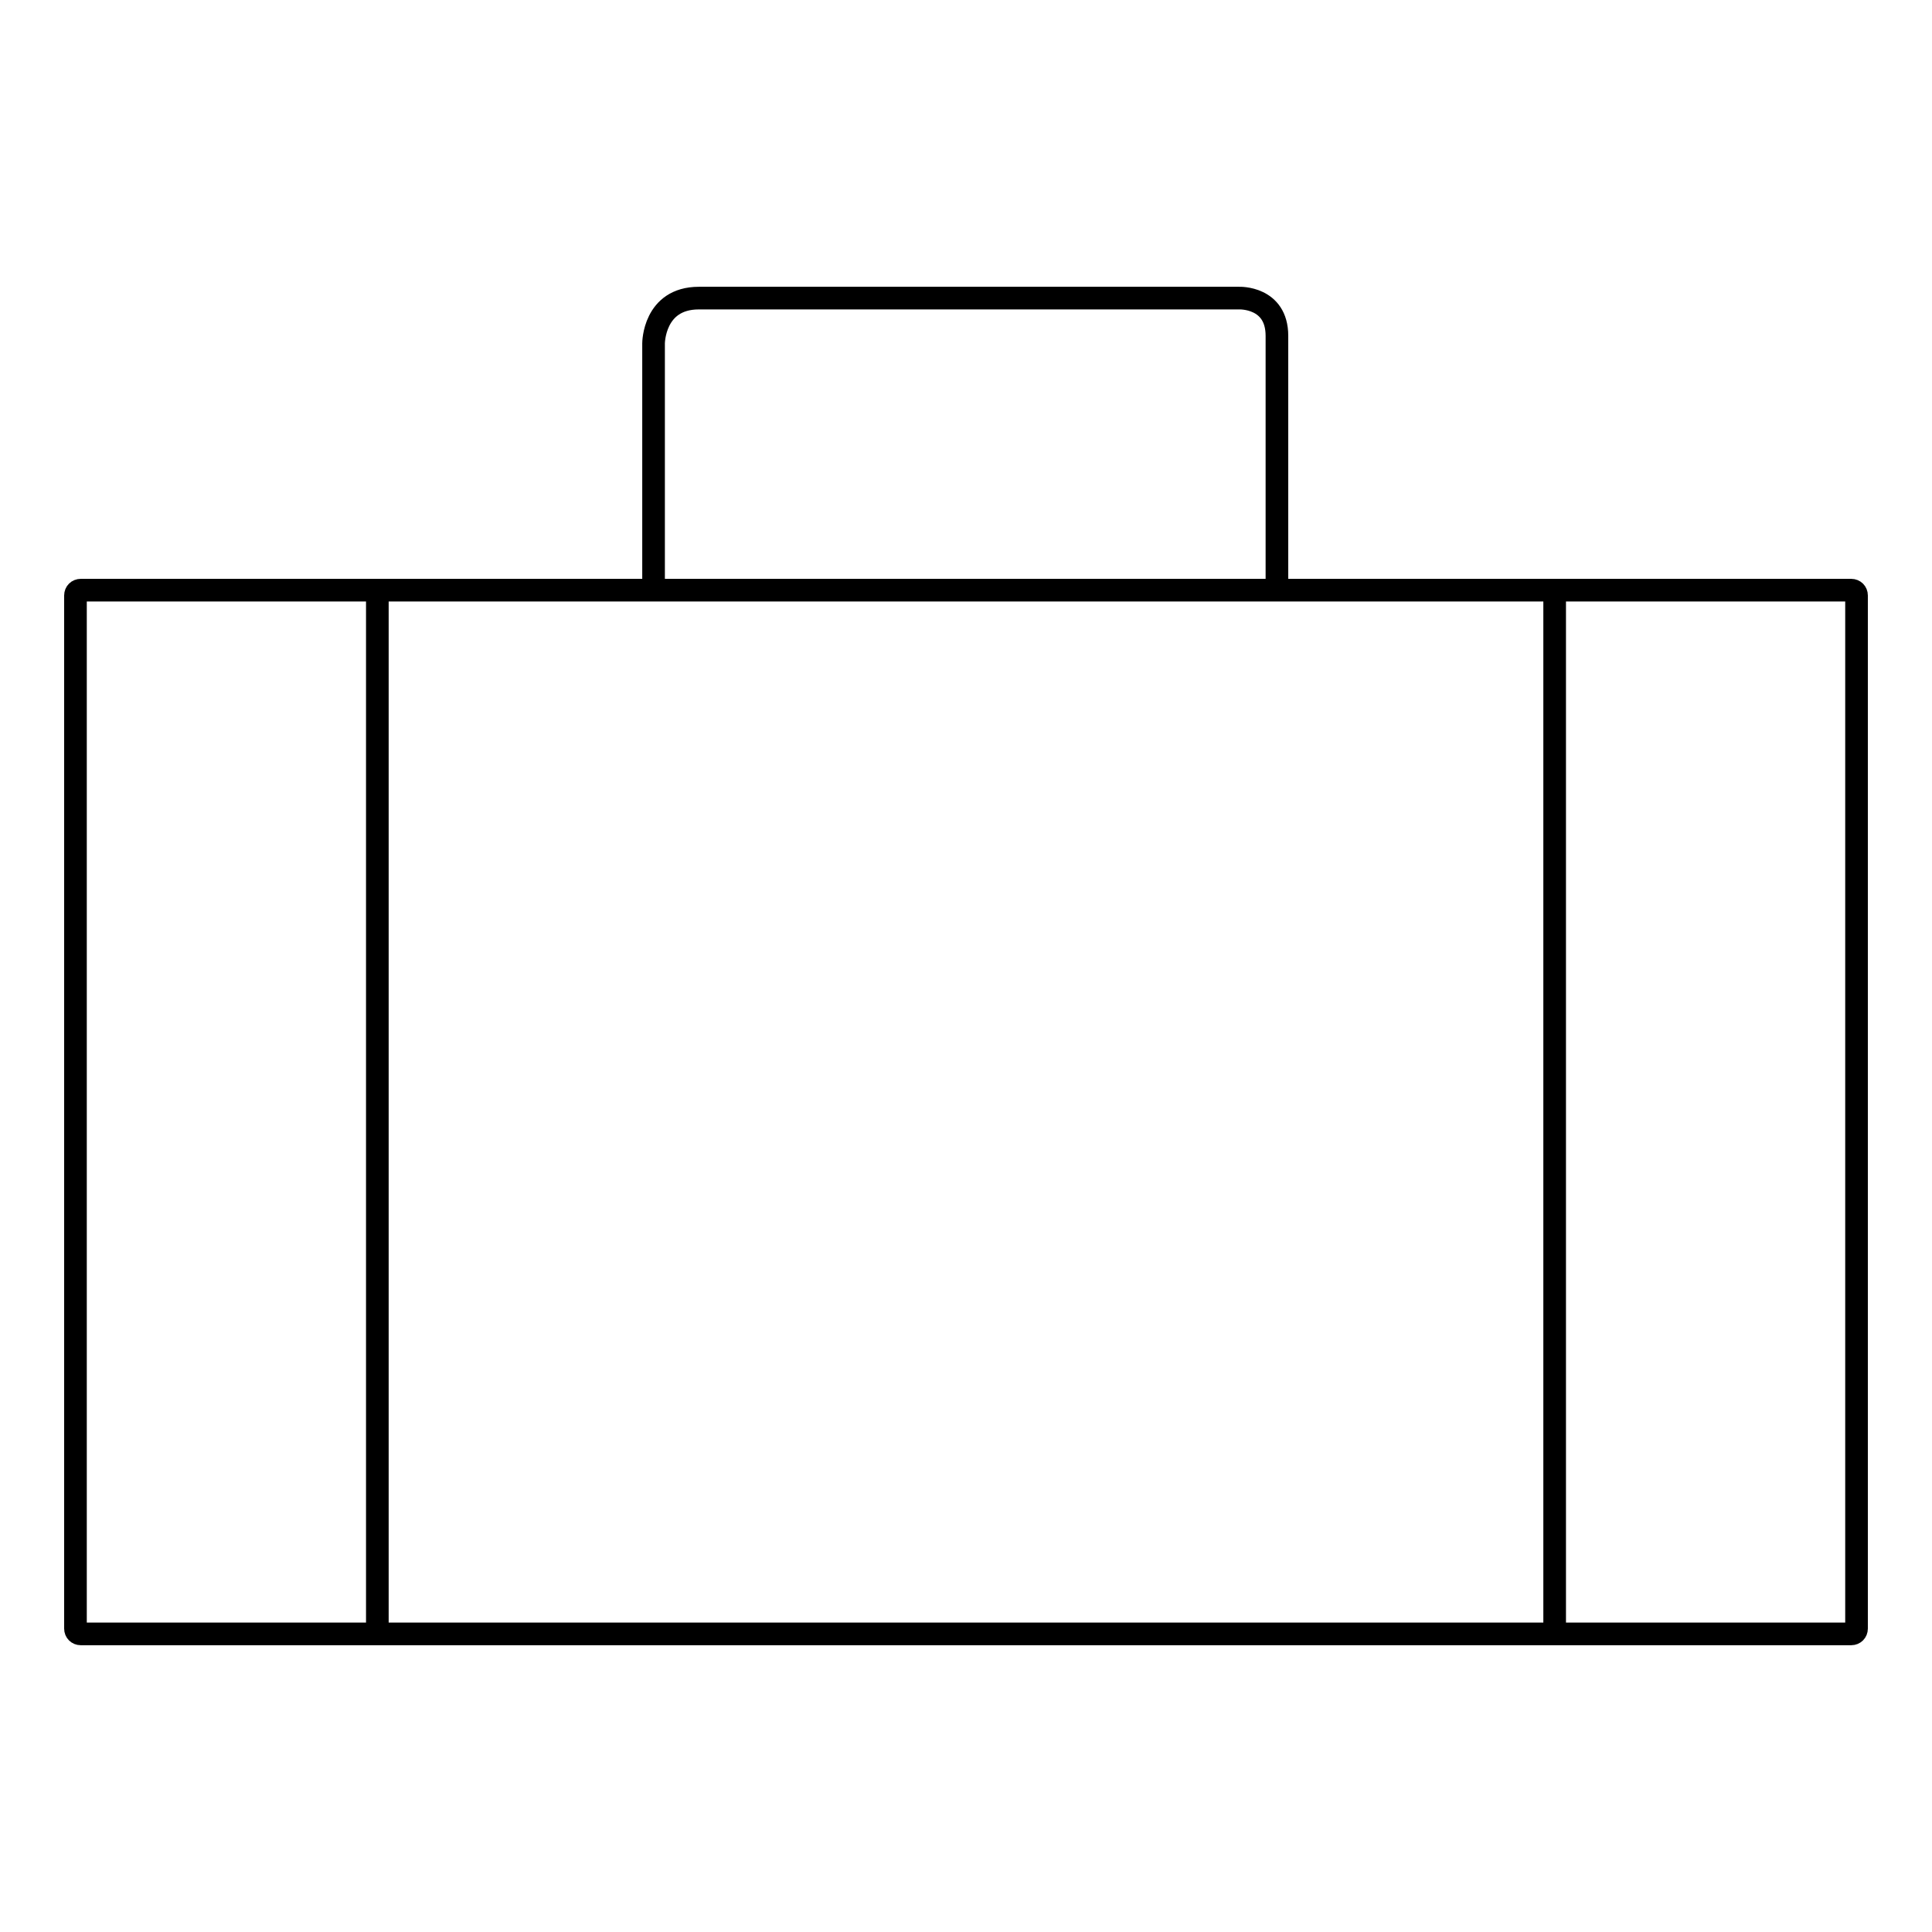
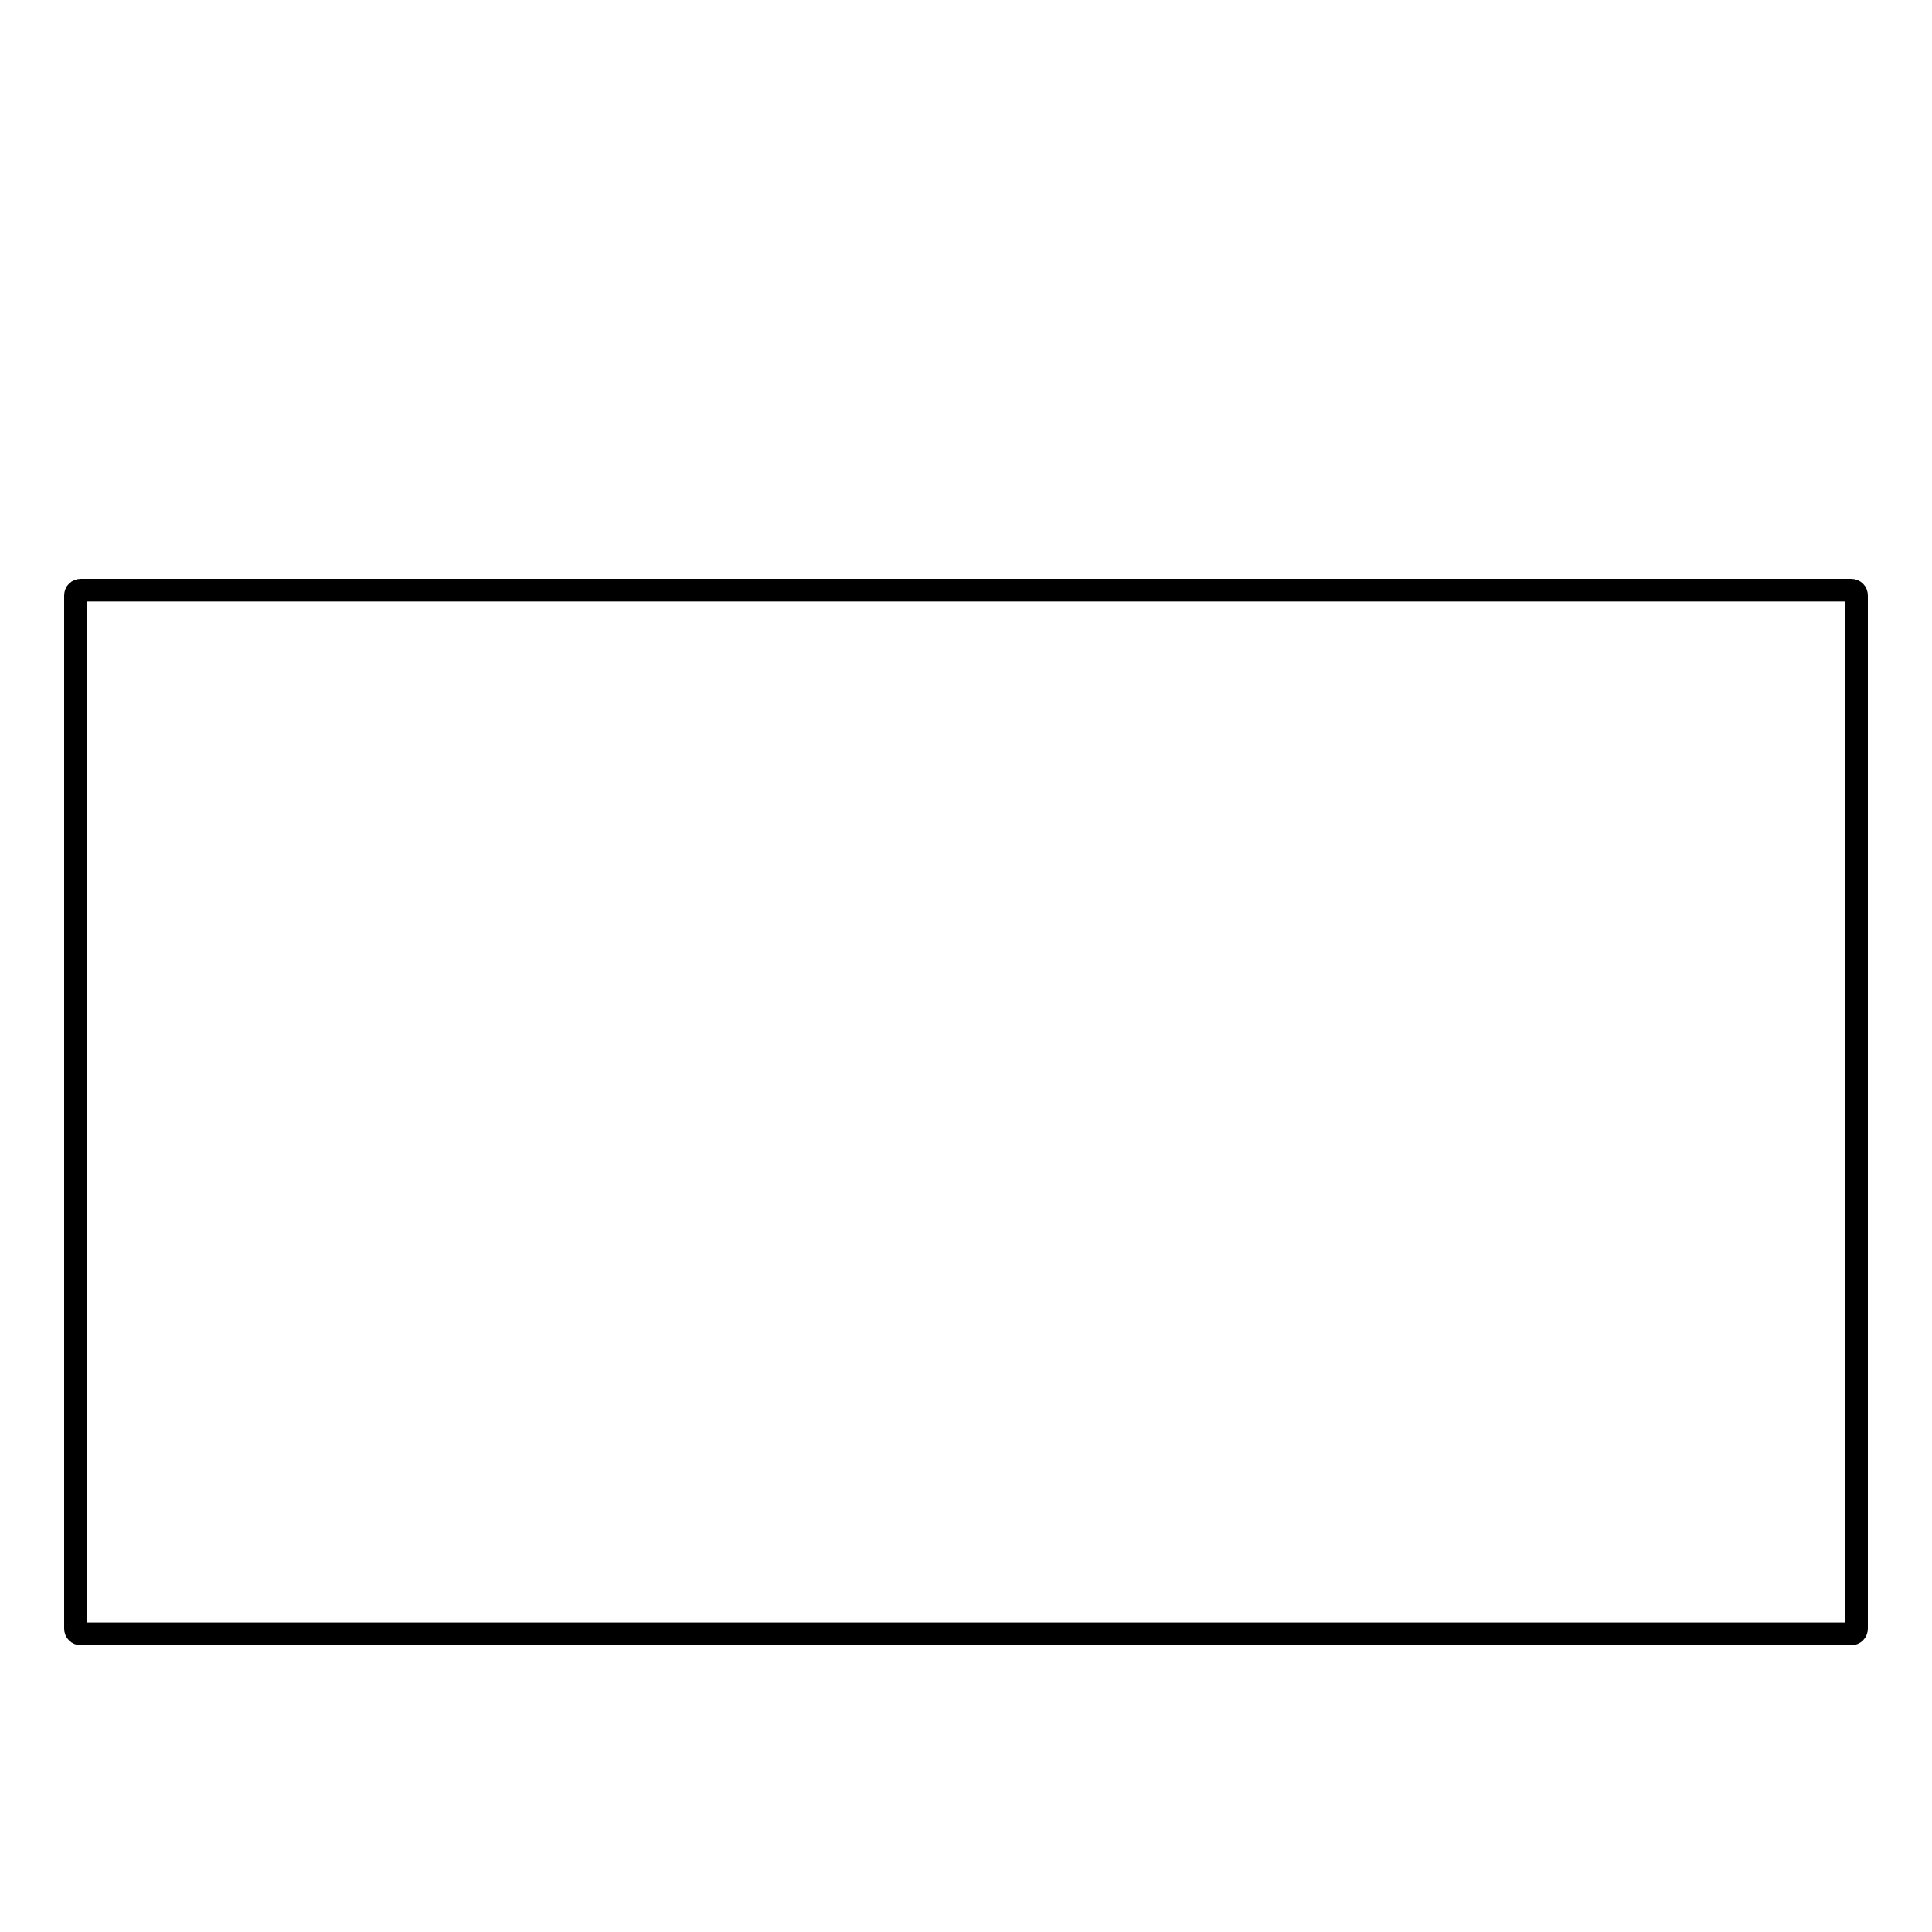
<svg xmlns="http://www.w3.org/2000/svg" version="1.1" x="0px" y="0px" viewBox="0 0 256 256" enable-background="new 0 0 256 256" xml:space="preserve">
  <g>
    <g>
      <path stroke-width="3" fill-opacity="0" stroke="#000000" d="M246,215.8c0,0.4-0.3,0.7-0.7,0.7H10.7c-0.4,0-0.7-0.3-0.7-0.7V78.9c0-0.4,0.3-0.7,0.7-0.7h234.6c0.4,0,0.7,0.3,0.7,0.7V215.8z" />
-       <path stroke-width="3" fill-opacity="0" stroke="#000000" d="M50,78.2v138.3V78.2z" />
-       <path stroke-width="3" fill-opacity="0" stroke="#000000" d="M206,78.2v138.3V78.2z" />
-       <path stroke-width="3" fill-opacity="0" stroke="#000000" d="M86.6,78.2V45.5c0,0,0-6,6-6s71.6,0,71.6,0s5-0.2,5,5s0,33.6,0,33.6" />
    </g>
  </g>
</svg>